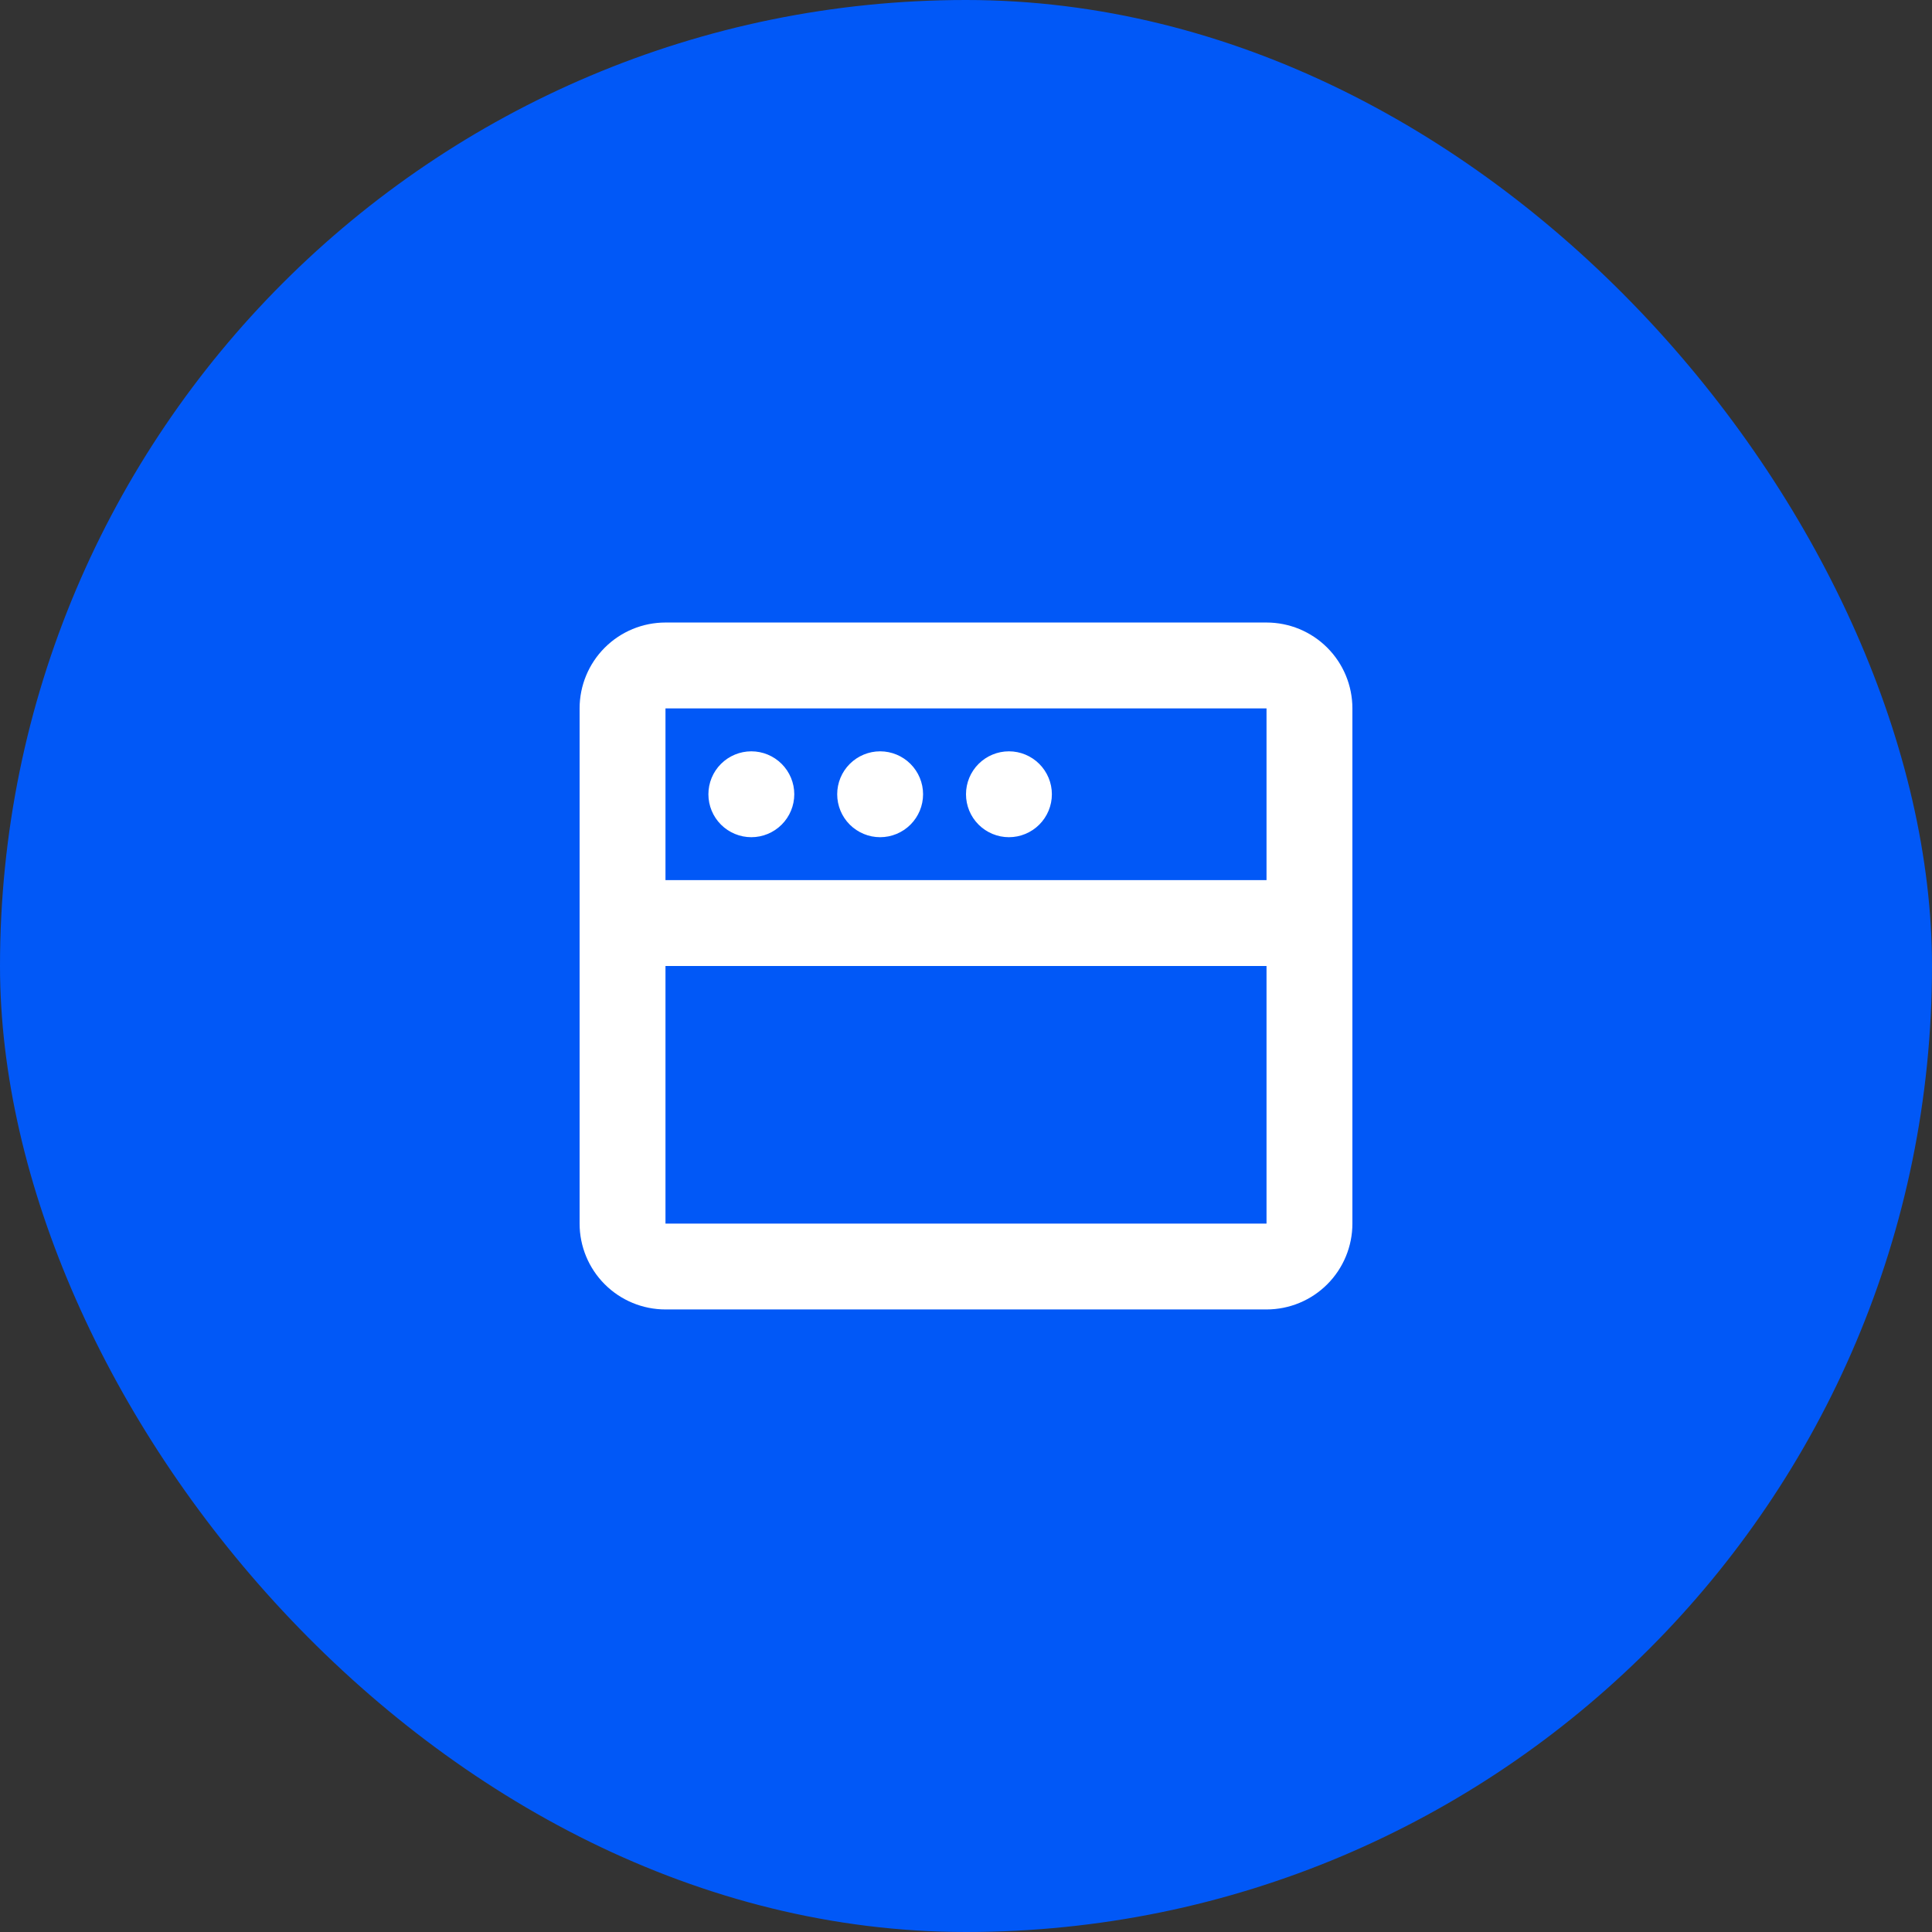
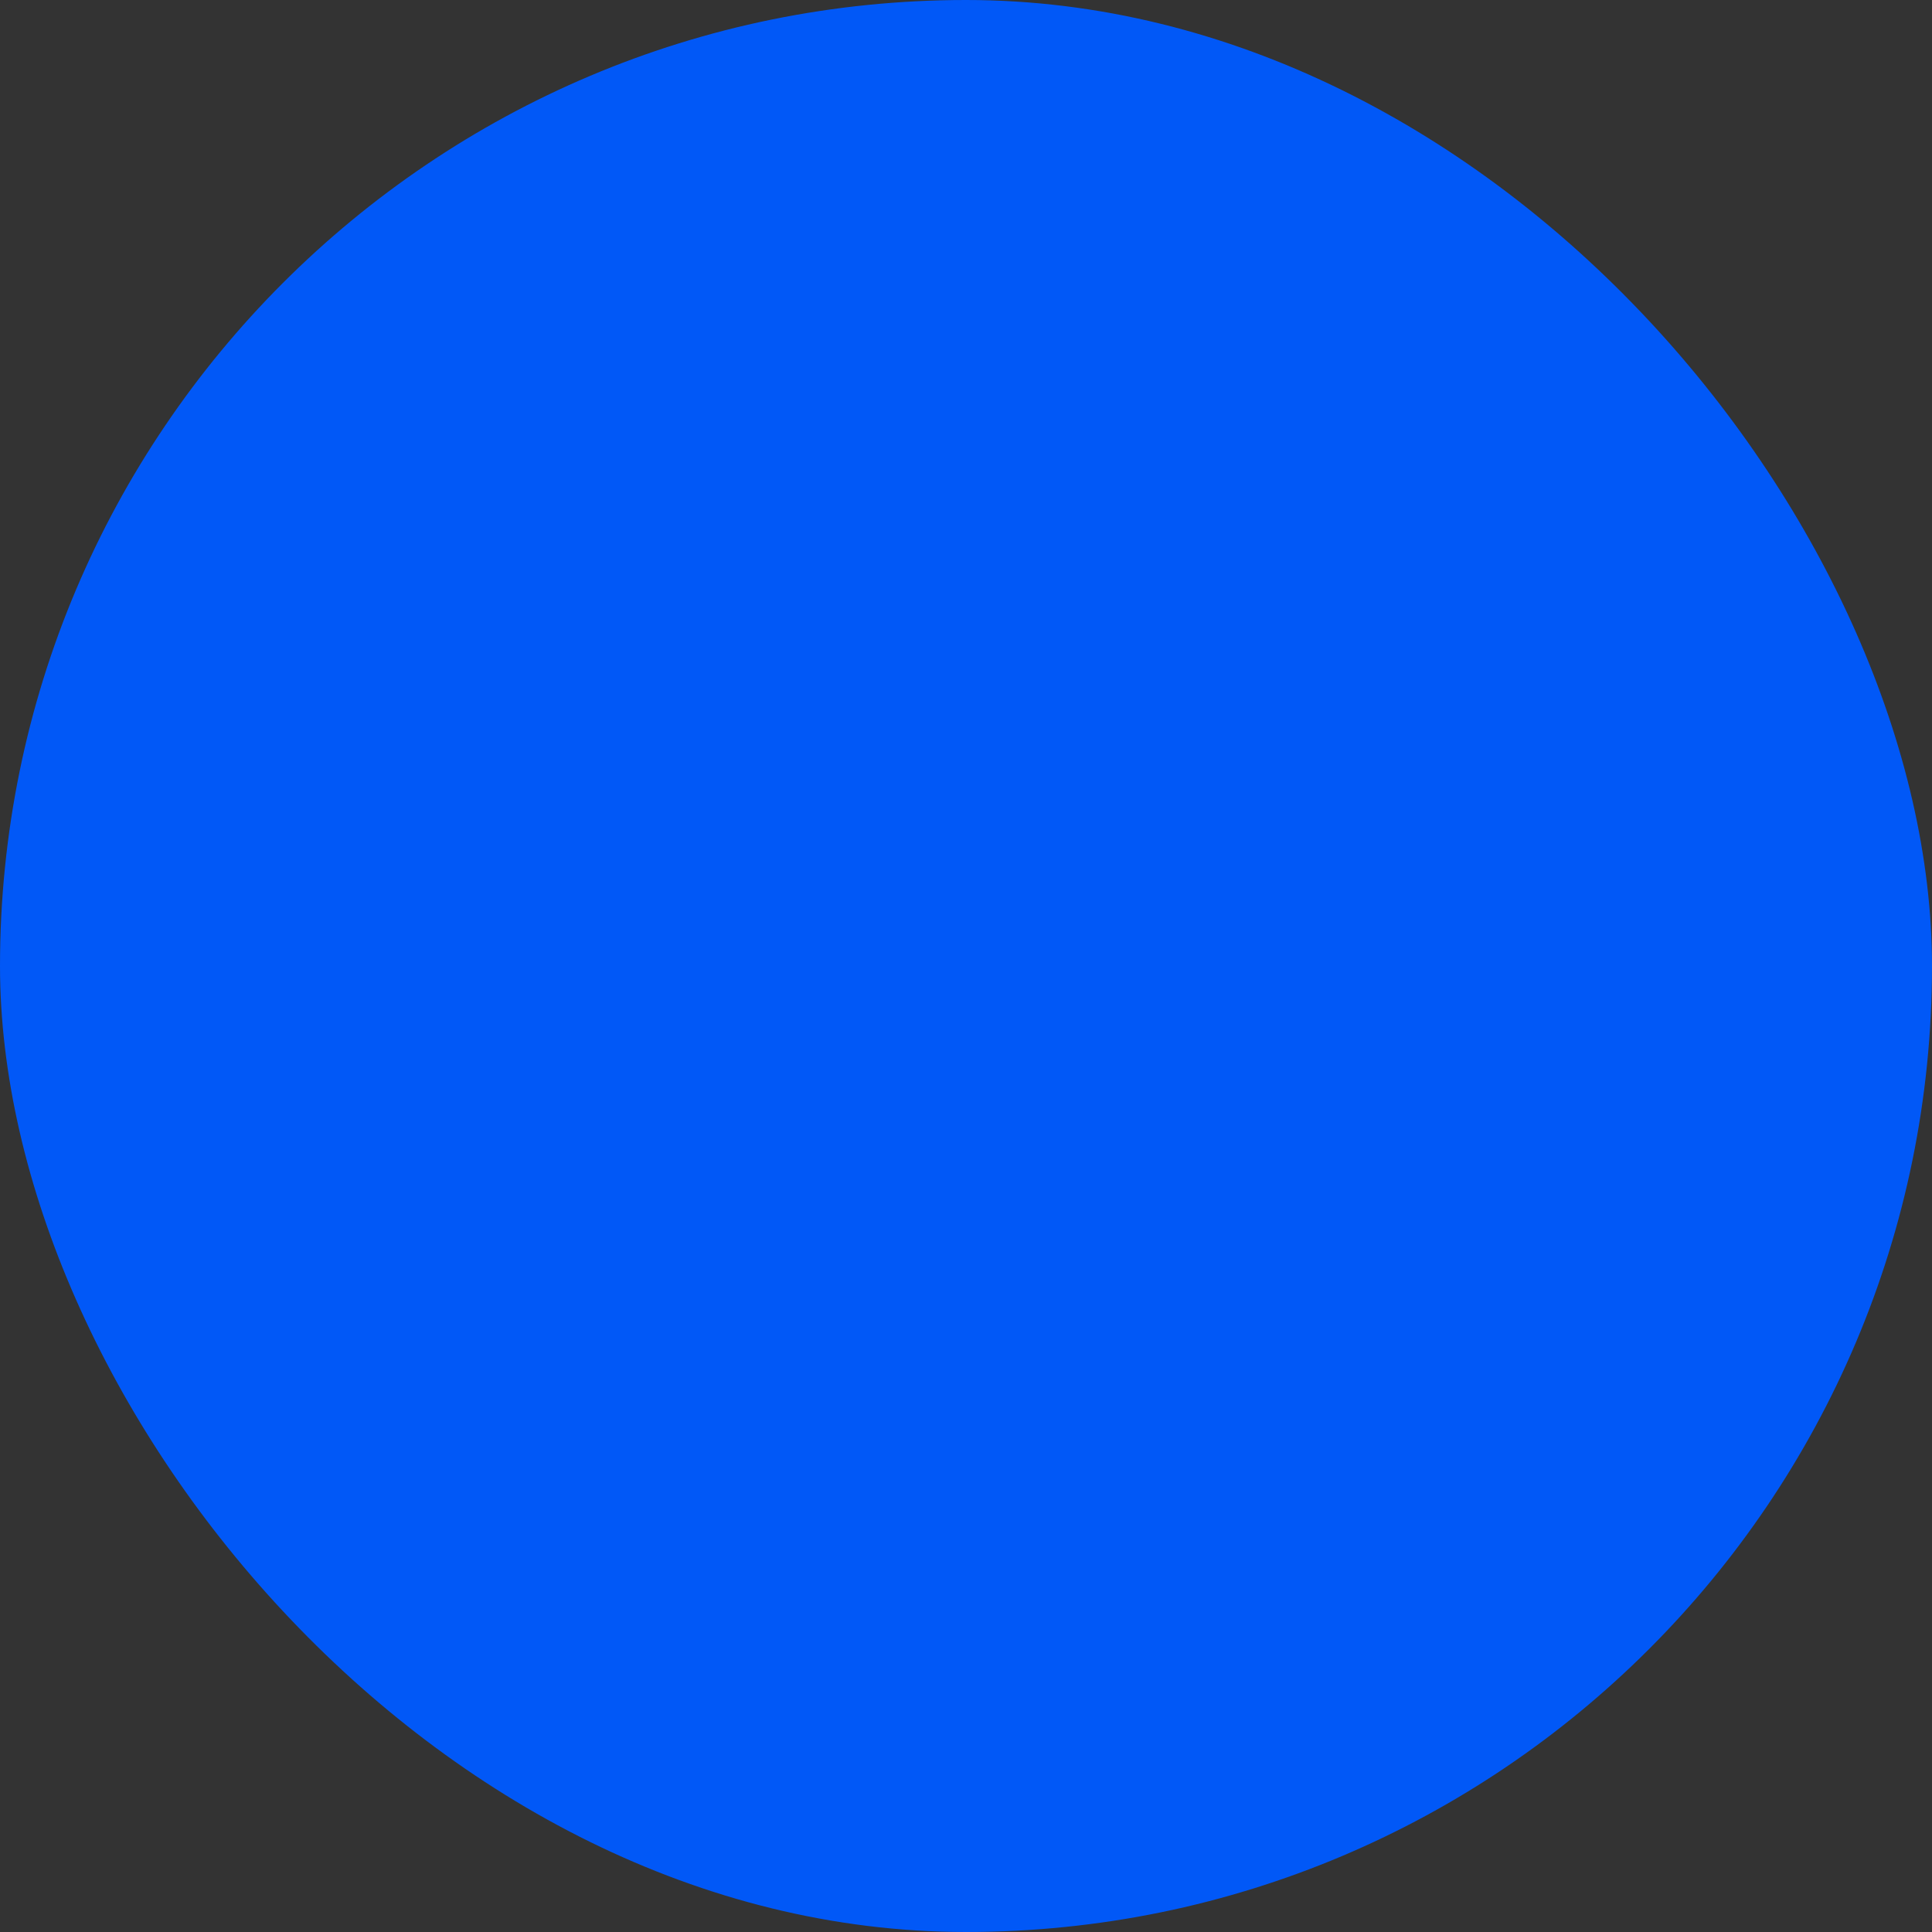
<svg xmlns="http://www.w3.org/2000/svg" width="60" height="60" viewBox="0 0 60 60" fill="none">
  <rect x="0" y="0" width="60" height="60" fill="#333333" stroke="none" />
  <rect width="60" height="60" rx="30" fill="#0158F7" />
-   <path d="M39.333 19.333C40.041 19.333 40.719 19.614 41.219 20.114C41.719 20.614 42 21.292 42 22V38C42 38.707 41.719 39.385 41.219 39.885C40.719 40.385 40.041 40.666 39.333 40.666H20.667C19.959 40.666 19.281 40.385 18.781 39.885C18.281 39.385 18 38.707 18 38V22C18 21.292 18.281 20.614 18.781 20.114C19.281 19.614 19.959 19.333 20.667 19.333H39.333ZM39.333 30H20.667V38H39.333V30ZM39.333 22H20.667V27.333H39.333V22ZM23.333 23.333C23.687 23.333 24.026 23.474 24.276 23.724C24.526 23.974 24.667 24.313 24.667 24.666C24.667 25.02 24.526 25.359 24.276 25.609C24.026 25.859 23.687 26 23.333 26C22.98 26 22.641 25.859 22.39 25.609C22.14 25.359 22 25.02 22 24.666C22 24.313 22.14 23.974 22.39 23.724C22.641 23.474 22.98 23.333 23.333 23.333ZM27.333 23.333C27.687 23.333 28.026 23.474 28.276 23.724C28.526 23.974 28.667 24.313 28.667 24.666C28.667 25.02 28.526 25.359 28.276 25.609C28.026 25.859 27.687 26 27.333 26C26.98 26 26.641 25.859 26.39 25.609C26.14 25.359 26 25.02 26 24.666C26 24.313 26.14 23.974 26.39 23.724C26.641 23.474 26.98 23.333 27.333 23.333ZM31.333 23.333C31.687 23.333 32.026 23.474 32.276 23.724C32.526 23.974 32.667 24.313 32.667 24.666C32.667 25.02 32.526 25.359 32.276 25.609C32.026 25.859 31.687 26 31.333 26C30.98 26 30.641 25.859 30.39 25.609C30.14 25.359 30 25.02 30 24.666C30 24.313 30.14 23.974 30.39 23.724C30.641 23.474 30.98 23.333 31.333 23.333Z" fill="white" />
</svg>